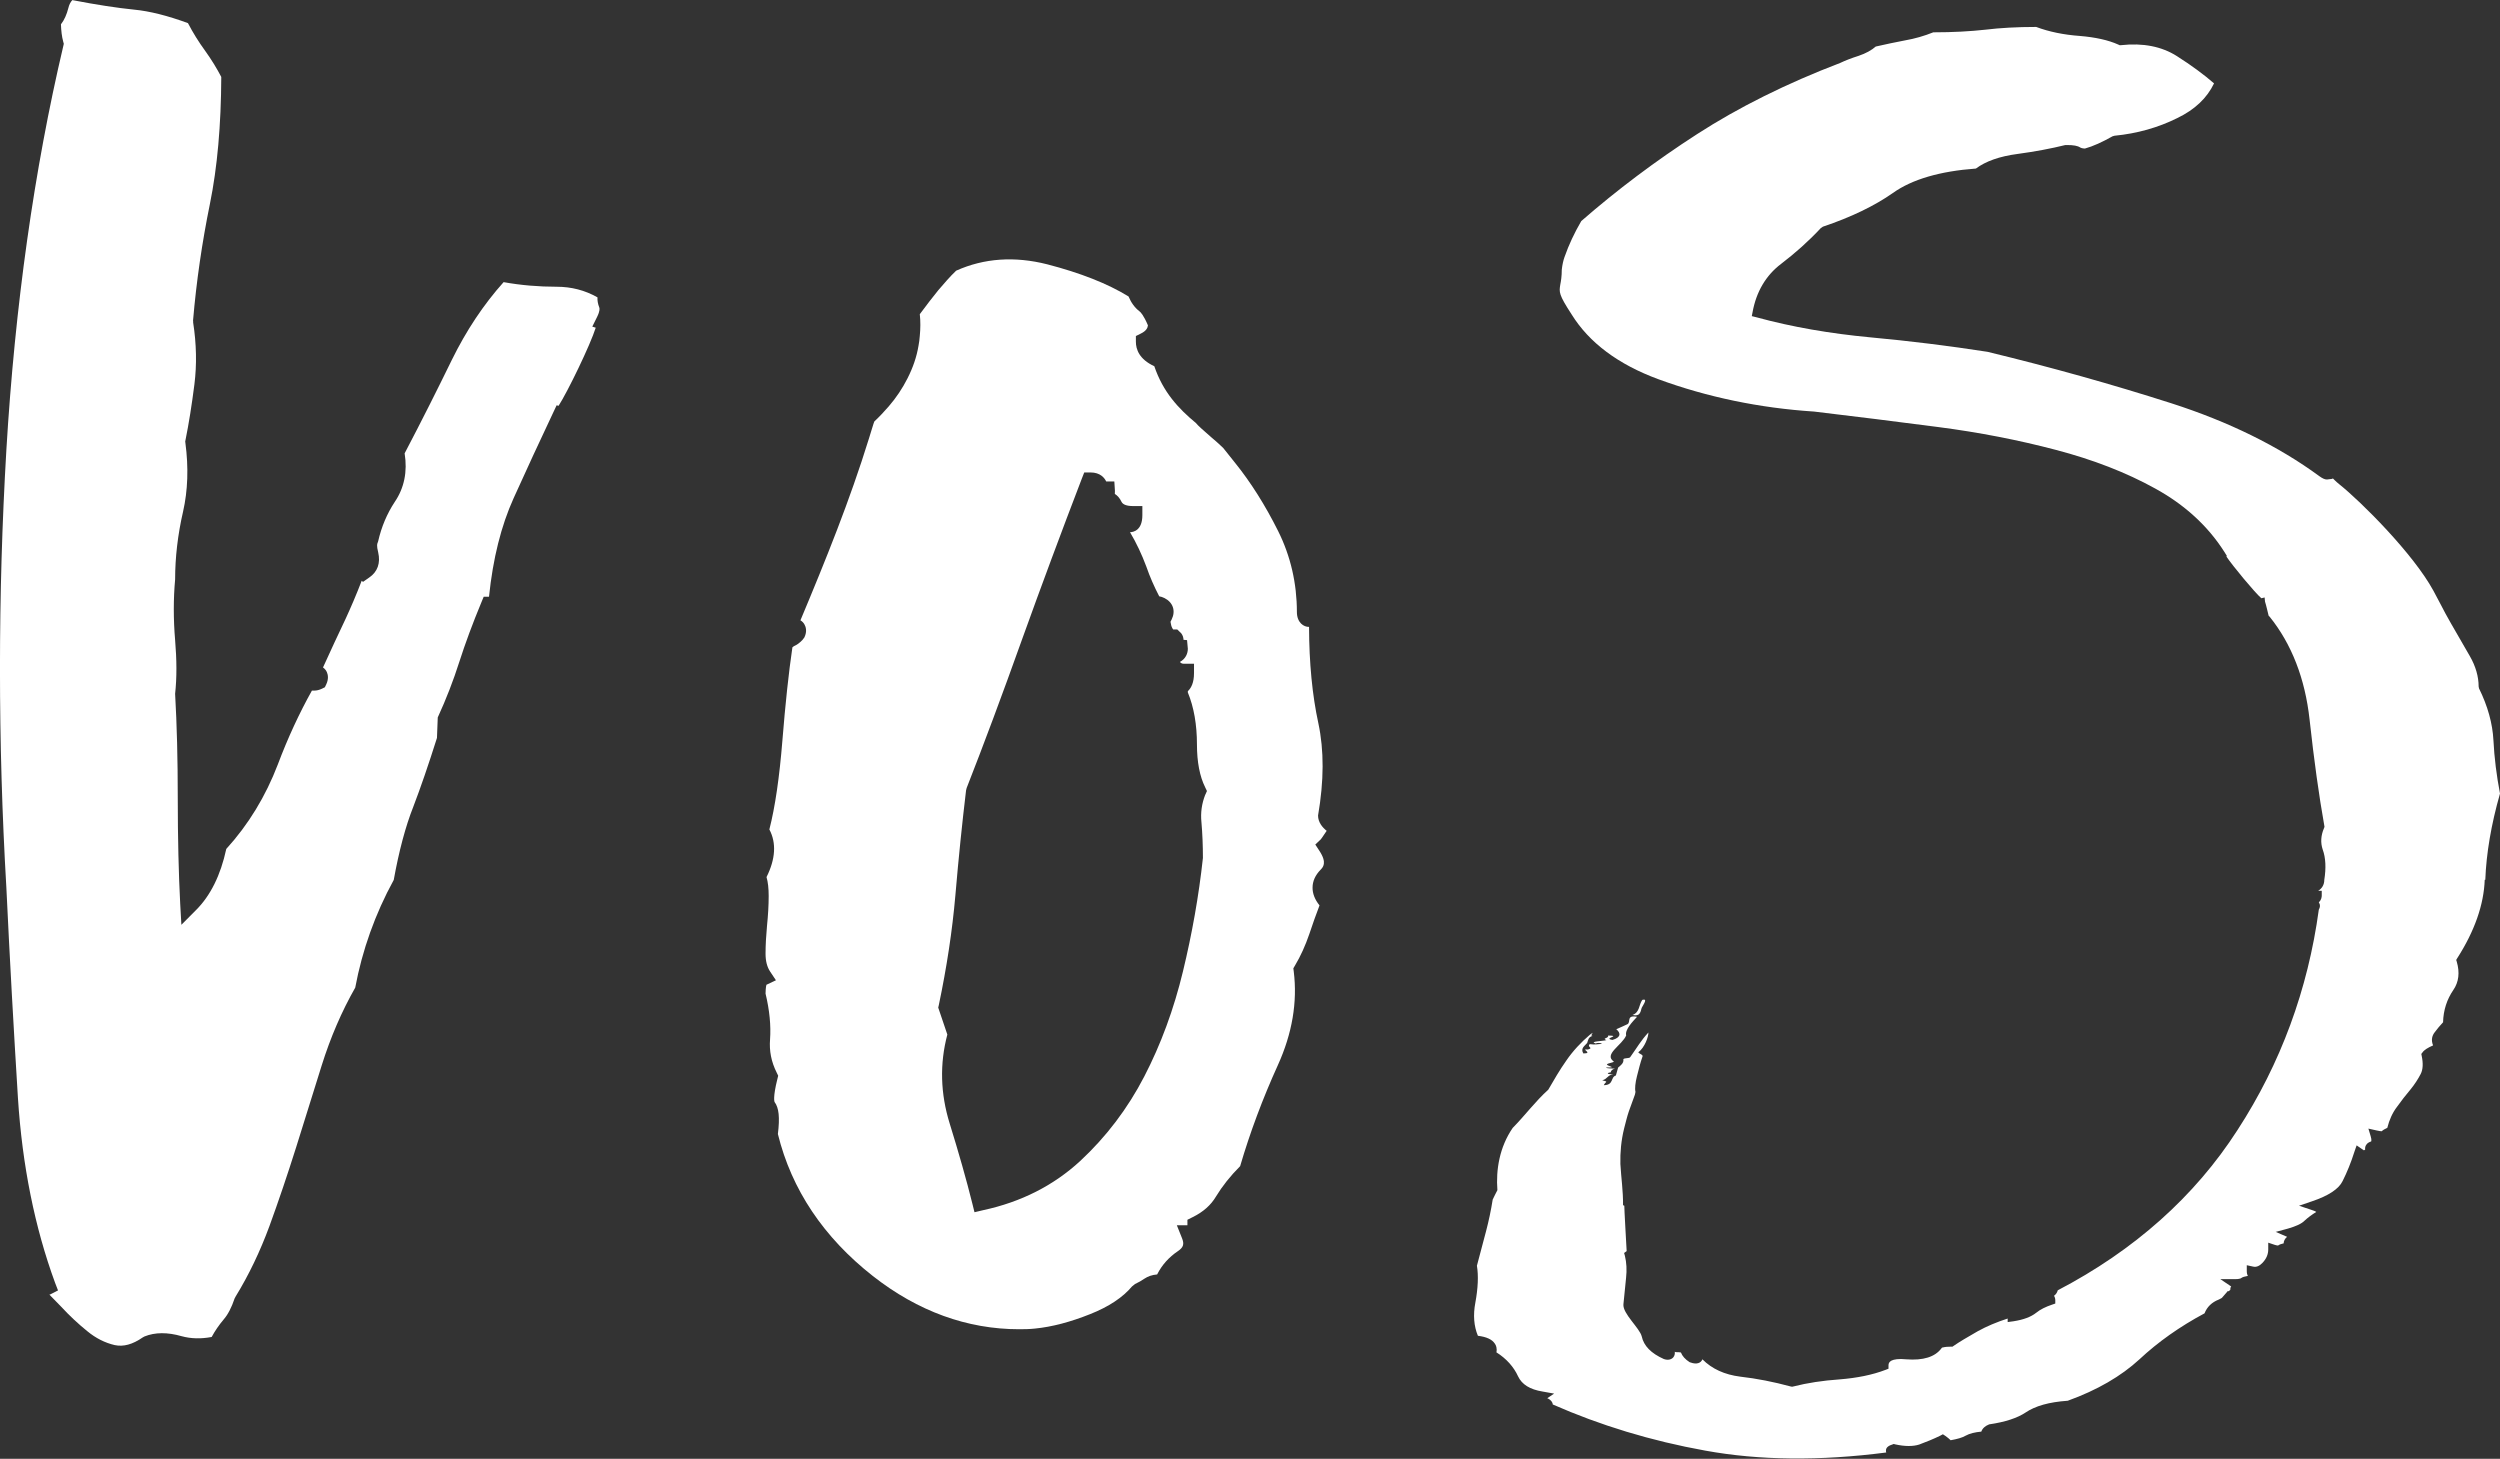
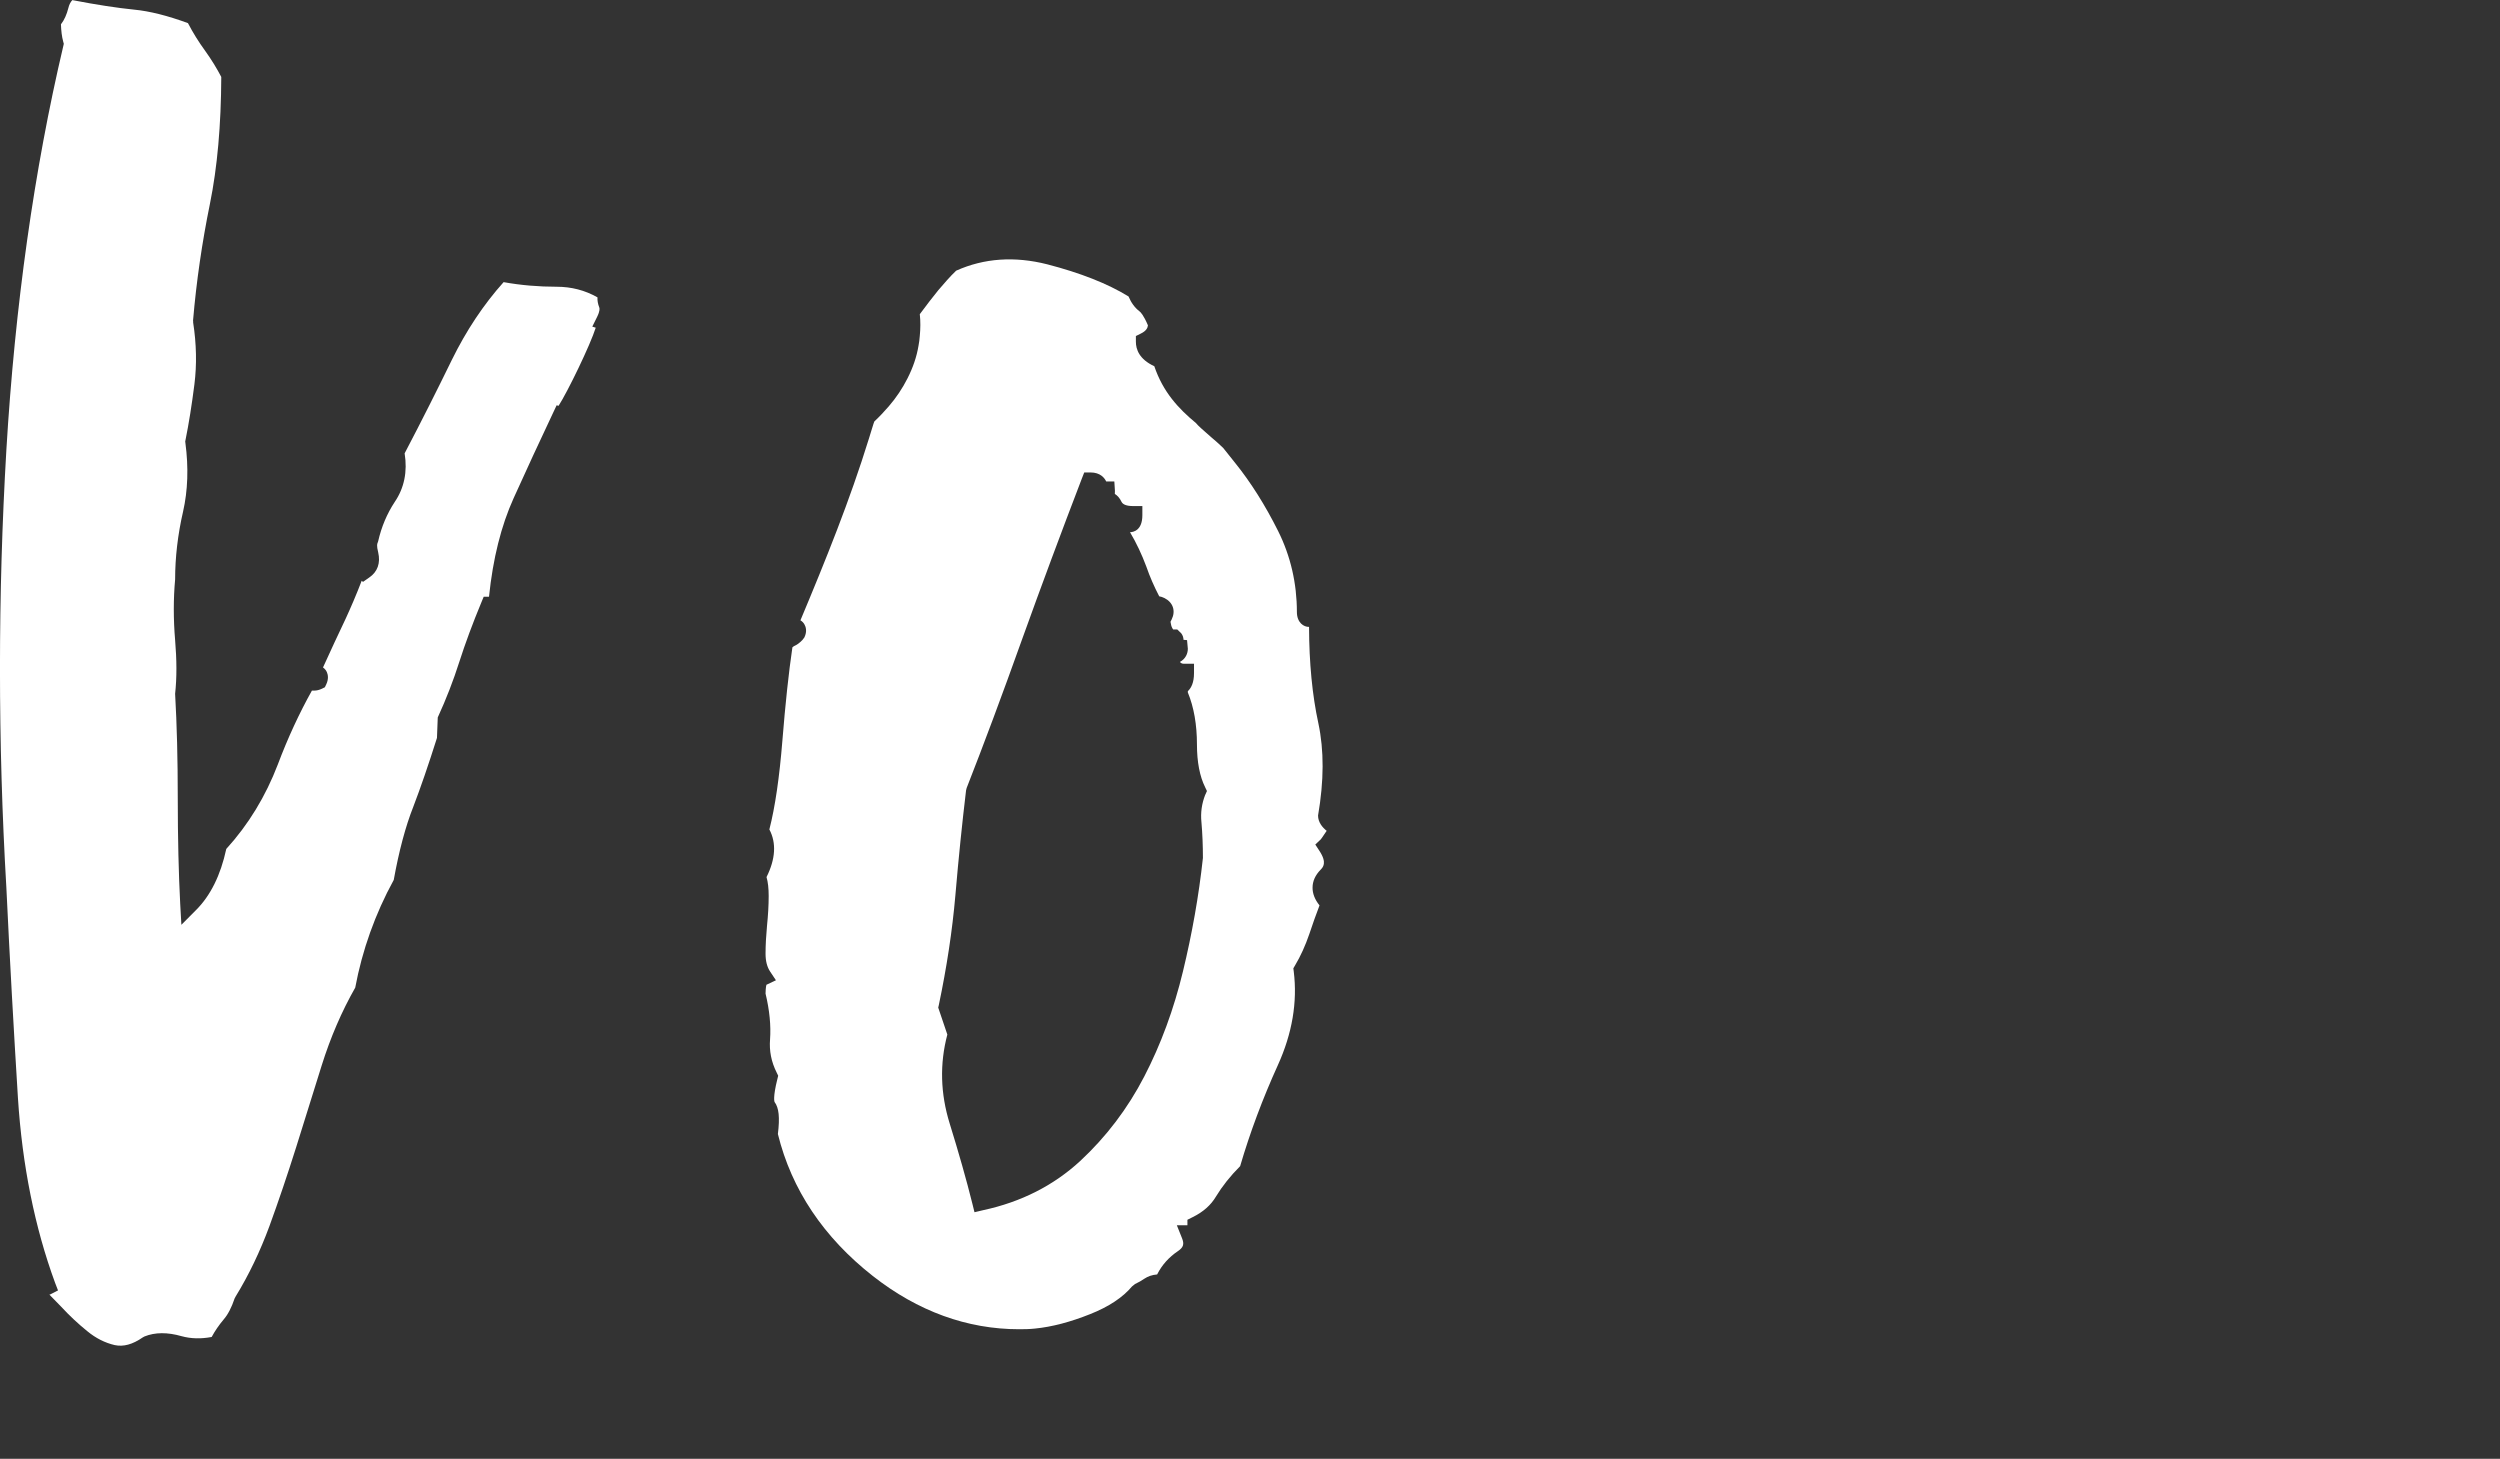
<svg xmlns="http://www.w3.org/2000/svg" viewBox="0 0 255.11 148.86" data-name="Layer 2" id="Layer_2">
  <rect x="0" y="0" width="255.11" height="148.86" fill="#333333" stroke="none" />
  <defs>
    <style>
      .cls-1 {
        fill: #fff;
      }
    </style>
  </defs>
  <g data-name="Layer 1" id="Layer_1-2">
    <g>
      <path d="M60.96,30.34c-1.26-.72-2.66-1.08-4.16-1.08-1.82,0-3.64-.15-5.41-.47-2.06,2.3-3.82,4.96-5.27,7.91-1.45,2.97-3.02,6.11-4.83,9.56.3,1.86-.04,3.54-1.01,4.96-.79,1.2-1.36,2.55-1.69,4.01l-.08.23s-.1.21.08.9c.26,1.1-.07,2-.91,2.57l-.64.45-.13-.12c-.56,1.46-1.12,2.75-1.64,3.88-.74,1.55-1.51,3.21-2.31,4.97.21.15.33.33.4.49.11.26.19.69-.07,1.24l-.14.29-.3.15c-.28.13-.53.19-.75.19h-.27c-1.29,2.31-2.46,4.83-3.48,7.54-1.24,3.24-3,6.14-5.26,8.62-.57,2.66-1.61,4.77-3.09,6.24l-1.49,1.5-.12-2.12c-.16-3.1-.25-6.73-.25-10.77s-.09-7.52-.27-10.68c.18-1.66.17-3.45,0-5.48-.18-2.13-.18-4.22,0-6.19,0-2.23.27-4.58.81-6.92.49-2.16.57-4.5.24-7l-.02-.16.03-.15c.34-1.68.64-3.56.91-5.69.25-1.99.21-4.1-.13-6.3v-.11s-.01-.1-.01-.1c.34-3.98.92-7.97,1.72-11.89.76-3.73,1.14-8.08,1.16-12.96-.46-.88-1.01-1.78-1.65-2.67-.65-.89-1.24-1.84-1.75-2.82-2.07-.76-3.92-1.23-5.52-1.38-1.68-.17-3.74-.48-6.28-.97-.18.19-.32.46-.4.79-.17.68-.42,1.24-.76,1.68.02.66.09,1.26.23,1.77l.06.22-.05.22C3.48,17.33,1.53,31.2.65,45.91c-.87,14.8-.87,29.82,0,44.68.35,7.42.76,14.64,1.18,21.45.44,6.88,1.72,13.22,3.79,18.86l.3.78-.76.39s-.08.04-.12.04c.38.38.78.79,1.2,1.23.85.92,1.76,1.77,2.68,2.51.85.7,1.79,1.18,2.79,1.41.9.19,1.82-.07,2.85-.78l.18-.1c1.08-.44,2.36-.44,3.79-.03.95.26,1.97.29,3.07.08.33-.61.74-1.21,1.21-1.77.44-.5.82-1.23,1.13-2.16l.1-.19c1.36-2.22,2.51-4.63,3.45-7.18.93-2.55,1.85-5.27,2.73-8.06l2.62-8.39c.88-2.8,2.02-5.46,3.41-7.9.71-3.81,2.03-7.52,3.93-10.99.53-2.94,1.2-5.46,2-7.48.74-1.93,1.55-4.29,2.41-7.01l.08-2.09c.87-1.89,1.6-3.79,2.19-5.64.62-1.93,1.38-3.98,2.26-6.1l.24-.58h.54c.4-3.89,1.24-7.24,2.51-10.05,1.31-2.9,2.66-5.82,4.06-8.78l.33-.7.2.05c.92-1.43,3.24-6.21,3.79-7.97l-.35-.11.49-.99c.31-.63.25-.87.23-.94-.16-.41-.21-.75-.19-1.06Z" class="cls-1" />
      <path d="M135.39,84.79c-.45-.36-.89-.88-.89-1.57.61-3.55.62-6.65.03-9.42-.62-2.85-.94-6.17-.95-9.83-.53.02-1.24-.43-1.24-1.52,0-2.92-.64-5.71-1.92-8.27-1.31-2.62-2.79-4.97-4.38-6.94l-1.22-1.53c-.1-.1-.2-.2-.3-.28-.14-.15-.53-.48-.94-.83-.85-.75-1.32-1.15-1.54-1.43-1.79-1.48-3.36-3.17-4.25-5.8-1.54-.71-1.88-1.72-1.88-2.5v-.58l.52-.26c.53-.26.68-.56.71-.83-.44-1.04-.75-1.35-.86-1.43-.47-.36-.85-.87-1.12-1.52-2.15-1.32-4.94-2.41-8.3-3.28-3.32-.84-6.44-.63-9.29.65-.64.61-1.21,1.28-1.82,1.99l-.91,1.15-.98,1.3c.08.74.07,1.47,0,2.21-.03.33-.06.68-.13,1-.19,1.16-.58,2.27-1.13,3.35-.5.99-1.14,1.96-1.92,2.86-.45.52-.93,1.03-1.46,1.53-.03.06-.06.14-.08.22-.15.51-.32,1-.47,1.52-1.94,6.28-4.4,12.37-6.99,18.55.19.11.32.26.4.4.13.22.32.7,0,1.35l-.2.26c-.28.29-.56.5-.85.62-.06.04-.11.07-.17.13-.38,2.58-.72,5.77-1.02,9.5-.3,3.73-.74,6.78-1.33,9.08.73,1.38.63,3.02-.29,4.86.15.51.22,1.16.22,1.93,0,.95-.06,1.96-.17,3.04-.09.97-.15,1.93-.15,2.85,0,.76.16,1.35.46,1.81l.6.9-.97.46s-.08.23-.09.9c.41,1.7.56,3.28.46,4.67-.09,1.18.12,2.28.68,3.4l.15.31-.08.33c-.48,1.9-.3,2.33-.29,2.35.44.58.55,1.57.34,3.27,1.39,5.66,4.66,10.54,9.69,14.49,4.59,3.6,9.62,5.43,14.93,5.43.54,0,1.08-.01,1.63-.07,1.72-.17,3.61-.67,5.61-1.47,1.9-.75,3.34-1.71,4.27-2.82l.31-.25c.36-.17.69-.36.98-.56.33-.22.76-.38,1.28-.42.49-.97,1.2-1.76,2.12-2.38.56-.38.67-.71.41-1.34l-.52-1.3h1.08v-.56l.52-.26c1.1-.54,1.88-1.24,2.4-2.12.63-1.04,1.46-2.09,2.46-3.09,1.01-3.45,2.31-6.92,3.85-10.31,1.46-3.22,2.01-6.43,1.62-9.56l-.04-.32.17-.29c.57-.95,1.06-2.04,1.46-3.21.34-1.04.7-2.02,1.04-2.92-.48-.59-.72-1.22-.71-1.82,0-.65.28-1.27.82-1.82.23-.24.69-.69-.11-1.91l-.43-.66.56-.53s.17-.21.6-.87ZM122.99,81.09c-.36.92-.49,1.84-.39,2.82.1,1.15.15,2.36.15,3.64-.42,3.88-1.11,7.74-2.03,11.55-.93,3.87-2.26,7.48-3.95,10.74-1.7,3.29-3.91,6.19-6.54,8.63-2.72,2.51-6.04,4.19-9.9,5.02l-.89.21-.22-.89c-.61-2.45-1.39-5.19-2.31-8.16-.95-3.06-1.03-6.1-.24-9.08l-.93-2.75.06-.26c.81-3.86,1.38-7.61,1.69-11.2.33-3.86.69-7.36,1.09-10.71l.06-.24c1.76-4.49,3.63-9.5,5.71-15.32,1.92-5.34,3.96-10.82,6.05-16.27l.24-.61h.64c1,0,1.43.56,1.6.92h.83l.06.96c0,.11,0,.21-.01.31.24.15.5.41.69.82.14.27.53.42,1.17.42h.95v.93c0,1.57-.93,1.73-1.26,1.74.65,1.09,1.2,2.26,1.67,3.52.35,1.02.79,2.02,1.31,3.02.17.03.34.08.54.18.87.44,1.16,1.31.73,2.18l-.12.24c.01.08.03.17.05.24.03.2.1.37.22.54h.42l.41.4c.15.2.22.41.23.66l.36.03.08.88c0,.49-.23,1.03-.8,1.34.11.19.3.19.48.19h.95v.96c0,.98-.29,1.52-.63,1.84v.13c.62,1.5.93,3.3.93,5.3,0,1.81.29,3.27.83,4.36l.19.4-.17.38Z" class="cls-1" />
-       <path d="M253.61,89.78c.1-2.68.6-5.65,1.5-8.8-.35-1.82-.58-3.65-.67-5.44-.09-1.71-.58-3.49-1.47-5.29l-.04-.19c0-1.02-.3-2.07-.9-3.11l-1.92-3.33c-.4-.7-.76-1.36-1.11-2.05-.22-.42-.46-.86-.69-1.3-2.05-3.76-7.36-9.07-9.62-10.87-.16-.12-.3-.26-.45-.4-.07-.07-.14-.14-.21-.21v.07l-.58.07c-.22,0-.44-.1-.79-.35-4.15-3.05-9.24-5.55-15.09-7.43-5.91-1.89-12.22-3.67-18.76-5.25-3.93-.61-7.97-1.11-11.99-1.48-4.02-.38-7.93-1.04-11.61-2.05l-.45-.11.08-.41c.38-2.08,1.36-3.75,2.92-4.93,1.43-1.09,2.8-2.31,4.05-3.65l.21-.14c2.89-.97,5.29-2.14,7.13-3.43,1.97-1.41,4.83-2.23,8.48-2.5.99-.74,2.41-1.25,4.25-1.49,1.78-.24,3.42-.55,4.88-.91h.14c.69,0,1.11.07,1.39.26.06.03.16.08.46.1.84-.23,1.79-.67,2.82-1.25l.21-.06c2.29-.22,4.45-.83,6.4-1.8,1.8-.87,3.03-2.04,3.75-3.54-1.03-.9-2.31-1.84-3.8-2.79-1.53-.97-3.44-1.36-5.69-1.11h-.15l-.13-.06c-1.02-.46-2.35-.75-3.92-.88-1.66-.12-3.16-.43-4.46-.92-1.96,0-3.71.1-5.18.28-1.52.17-3.31.27-5.32.27-.92.37-1.89.65-2.87.82-.97.19-1.97.39-3,.63-.42.37-1.01.7-1.75.95-.79.25-1.38.49-1.87.72-5.47,2.09-10.39,4.54-14.6,7.26-4.25,2.74-8.22,5.73-11.83,8.88-.7,1.2-1.27,2.41-1.71,3.67-.13.36-.22.77-.28,1.29,0,.67-.08,1.17-.15,1.51-.13.79-.17,1.02,1.15,3.05,1.79,2.89,4.76,5.11,8.86,6.62,4.96,1.82,10.32,2.94,15.89,3.3,4.16.5,8.41,1.02,12.67,1.58,4.17.54,8.21,1.33,12,2.33,3.78.99,7.19,2.31,10.13,3.94,2.99,1.64,5.37,3.81,7.05,6.45l.28.45-.07.03c.67.99,2.93,3.72,3.58,4.27l.33-.08.04.42c.06.19.14.48.21.78.05.19.12.49.16.66l.1.1c2.24,2.78,3.62,6.31,4.08,10.51.45,4.13.96,7.77,1.5,10.81l.02.13-.05.13c-.32.75-.37,1.48-.13,2.19.31.85.35,1.89.16,3.09,0,.47-.22.87-.62,1.11h.36v.48c0,.13-.03.47-.3.69.02.04.04.07.04.08.12.2.1.43-.04.68-1.11,8.15-3.89,15.71-8.3,22.49-4.36,6.78-10.54,12.28-18.34,16.35-.06.24-.19.42-.38.56.08.13.13.28.13.46v.33l-.32.11c-.66.22-1.21.49-1.64.84-.52.41-1.27.7-2.31.86l-.59.08v-.36c-1.11.36-2.14.79-3.06,1.3-1.05.6-1.88,1.09-2.44,1.48l-.13.09h-.16c-.32,0-.59.02-.86.09h-.04l-.06.07c-.66.89-1.86,1.27-3.63,1.13-.17,0-.35-.03-.5-.03-1.28,0-1.28.47-1.28.68v.31l-.31.12c-1.33.51-2.91.83-4.69.97-1.72.12-3.29.36-4.7.72l-.14.03-.15-.03c-1.74-.47-3.46-.81-5.14-1-1.59-.2-2.89-.79-3.86-1.77-.15.38-.58.55-1.19.33l-.12-.04c-.45-.29-.75-.63-.88-.98,0,0-.07-.04-.48-.04-.06-.01-.12-.01-.15-.04.02.18,0,.4-.16.58-.2.22-.55.31-.96.16-1.3-.58-2.04-1.34-2.25-2.3-.2-.85-1.97-2.34-1.87-3.29.09-.93.18-1.82.27-2.69.09-.81.05-1.56-.12-2.25l-.08-.29.26-.19s-.26-4.57-.24-4.63c-.05-.02-.09-.04-.13-.06.02-1.41-.19-2.78-.27-4.2-.03-1.18.08-2.41.38-3.62.16-.6.29-1.19.49-1.77.2-.58.4-1.13.61-1.68.01-.1.06-.2.06-.29-.08-.31-.02-.93.15-1.59.17-.67.36-1.44.56-1.99.13-.22-.37-.3-.42-.46.66-.49,1.04-1.59,1.03-2.02-.8.87-1.11,1.47-1.86,2.52-.07.15-.78.06-.69.26.03.36-.28.58-.54.8l-.23.81c-.57.17-.18.97-1.23.99.14-.37.56-.33-.16-.5.54-.14.49-.49,1.11-.63-.52.05-.79-.11-.25-.18.03-.17.16-.32.43-.38-.36-.03-.87,0-.9-.12,1.28.03.04-.15.09-.31.11-.15.56-.15.71-.29-1.1-.73.85-1.68,1.25-2.67-.15-.58.66-1.41,1.11-1.9-1.12-.21-.61.53-.97.75-.37.17-.77.36-1.15.52.49.39.47.85-.39,1.09-1.05-.17.98-.42-.44-.45.06.33-.68.24-.18.47-.28.1-1.89.13-1.06.35.04-.1.57-.08.59.04-.41,0-.62.11-1.23.02-.31.33.45.37-.19.55-.83-.1.61.4-.46.4-.32-.53.15-.77.39-1.07.1-.29.12-.63.57-.72-.42.03.37-.61-.27-.14-.92.78-1.77,1.69-2.43,2.66-.66.93-1.26,1.97-1.84,2.97-1.33,1.2-2.35,2.6-3.63,3.9-1.35,1.97-1.72,4.27-1.56,6.35-.16.32-.33.63-.48.96-.17,1.08-.4,2.17-.68,3.24l-.08.3c-.25.94-.53,2.03-.85,3.21.17,1.03.11,2.3-.16,3.77-.24,1.26-.15,2.4.26,3.38.88.11,1.44.37,1.72.79.14.18.25.5.17.9,1.03.65,1.77,1.49,2.21,2.45.39.83,1.21,1.34,2.5,1.55l1.18.21-.7.47c.19.08.42.23.52.47.02.03.03.1.04.17,4.81,2.12,10.05,3.72,15.57,4.71,5.48,1,11.68,1.07,18.46.19-.03-.06-.03-.12-.03-.17-.03-.42.45-.58.64-.64l.15-.06.15.04c.99.22,1.82.22,2.45.02.72-.27,1.45-.56,2.14-.9l.28-.15.27.18c.2.15.38.28.52.43.67-.12,1.18-.26,1.52-.46.43-.24.98-.36,1.61-.42.12-.34.4-.58.8-.74,1.65-.24,2.88-.65,3.72-1.21.99-.67,2.4-1.07,4.3-1.2,3-1.08,5.45-2.51,7.31-4.22,1.89-1.77,4.14-3.36,6.65-4.7.25-.65.74-1.13,1.46-1.41.27-.12.32-.18.32-.18l.6-.69s.06.03.08.03c.06-.05.1-.1.17-.15,0-.03,0-.06,0-.09,0-.07.02-.17.09-.25l-1.11-.75h1.57c.34,0,.47-.07.52-.08.17-.14.4-.19.72-.25-.07-.13-.11-.28-.11-.49v-.6l.64.14c.35.08.66-.06.98-.4.39-.42.57-.86.57-1.36v-.68l.69.23c.16.05.26.06.31.06.16-.11.34-.17.57-.22.01-.25.13-.48.35-.67l-1.16-.5,1.26-.34c.82-.24,1.38-.49,1.69-.81.31-.29.7-.58,1.19-.89,0,0-.1-.08-.44-.19l-1.32-.44,1.32-.45c1.69-.57,2.74-1.26,3.13-2.07.45-.9.85-1.87,1.21-3.01l.22-.63.58.4c.07.04.12.07.16.11.05-.04.08-.04.13-.07-.01-.1-.01-.18.01-.28.05-.18.18-.43.6-.56,0,0,.08-.12-.05-.54l-.23-.77.85.19c.26.06.43.08.51.08.12-.12.31-.23.57-.35.2-.81.53-1.54.98-2.13.45-.63.91-1.22,1.39-1.79.42-.51.77-1.06,1.04-1.58.23-.46.26-1.07.1-1.84l-.04-.2.11-.14c.18-.27.54-.49,1.09-.73-.24-.59-.07-1.03.15-1.32.28-.38.56-.71.87-1.04.03-1.25.4-2.35,1.05-3.3.55-.8.67-1.77.35-2.87l-.06-.19.1-.17c1.77-2.76,2.72-5.46,2.81-8.01Z" class="cls-1" />
-       <path d="M167.55,102.8c.17-.33.62-.93.04-.77-.36.49-.25,1.27-1,1.54.88.21.81-.47.96-.78Z" class="cls-1" />
    </g>
  </g>
</svg>